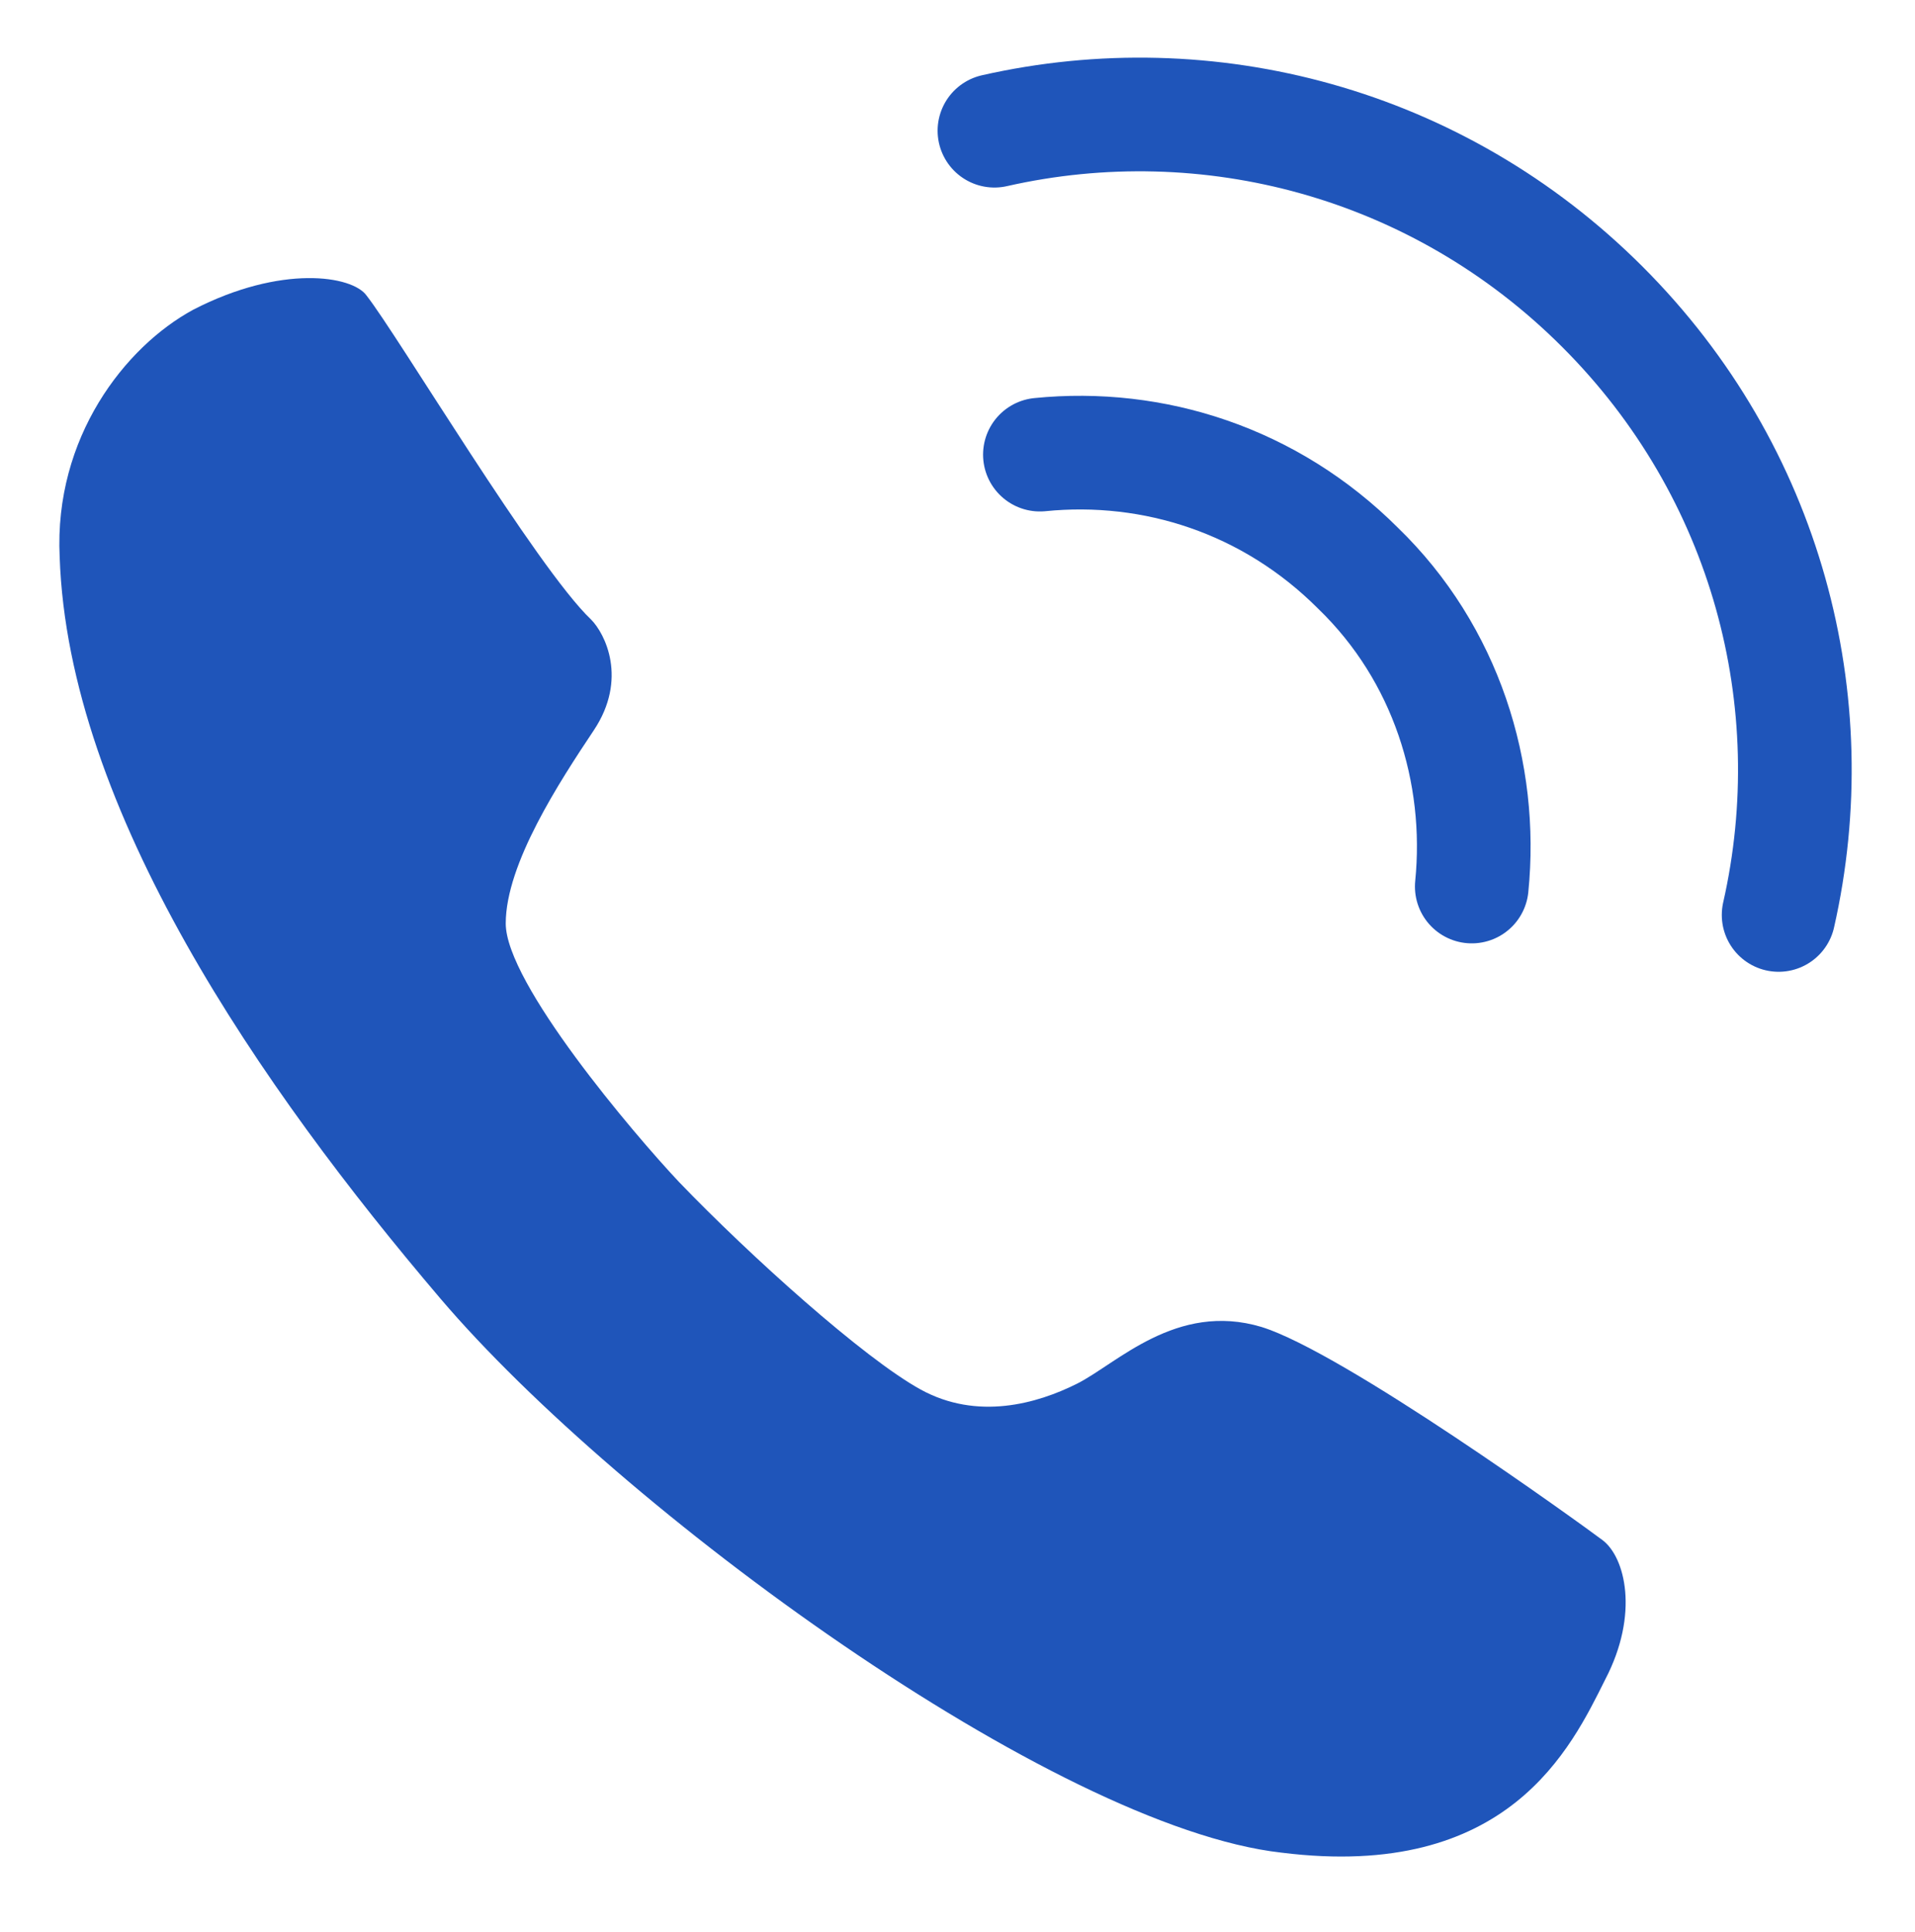
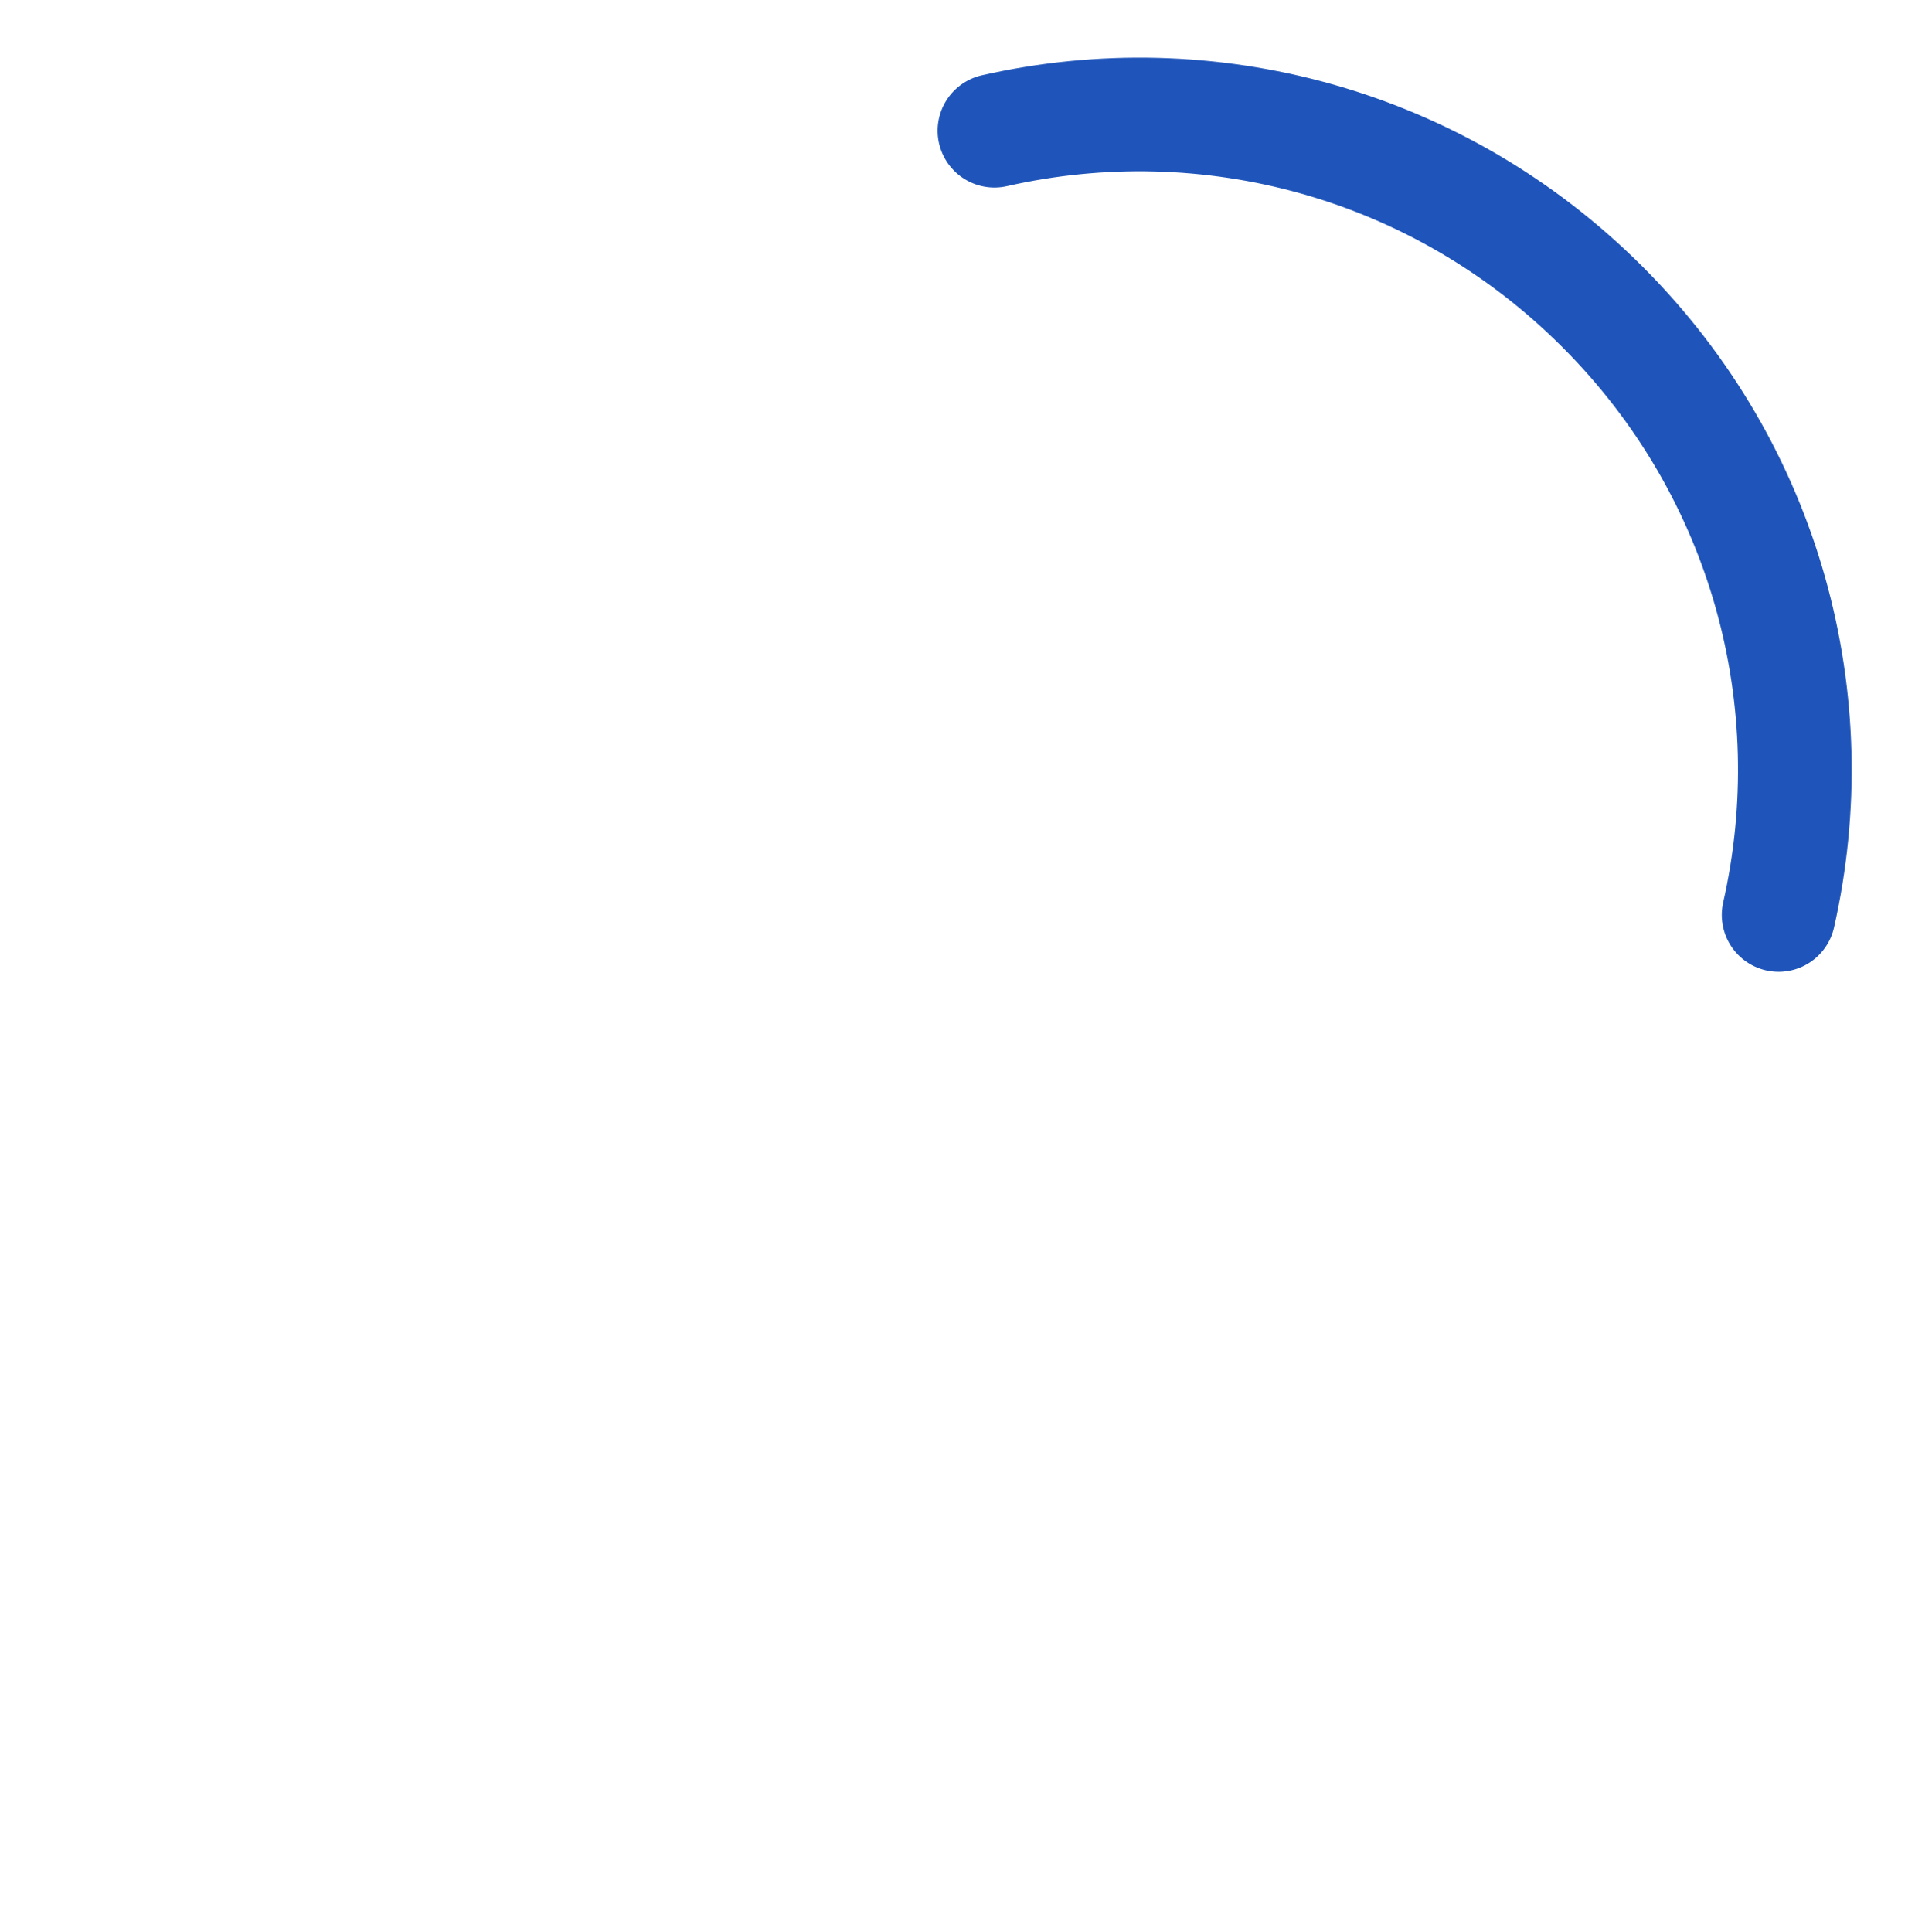
<svg xmlns="http://www.w3.org/2000/svg" version="1.1" id="レイヤー_1" x="0px" y="0px" viewBox="0 0 67.4 68" style="enable-background:new 0 0 67.4 68;" xml:space="preserve">
  <style type="text/css">
	.st0{fill:#1F55BA;}
	.st1{fill:none;stroke:#1F55BA;stroke-width:4;stroke-linecap:round;stroke-linejoin:round;stroke-miterlimit:10;}
</style>
-   <path class="st0" d="M20.8,21.8c0.5,0.5,1.3,2.1,0.1,3.9c-1.2,1.8-3.1,4.7-3.1,6.8s4.5,7.4,6.1,9.1c2.5,2.6,6.5,6.2,8.5,7.3  s4.1,0.5,5.5-0.2s3.5-2.9,6.5-2c2.9,0.9,11.2,6.9,12,7.5s1.3,2.6,0.1,4.9c-1.2,2.4-3.4,7.1-11.4,6.1c-8-0.9-23.3-12.1-29.6-19.5  S2.4,28.5,2.1,19.6c-0.2-4.2,2.3-7.4,4.7-8.7c3.1-1.6,5.6-1.2,6.1-0.5C14,11.8,18.9,20,20.8,21.8z" />
  <g>
    <g>
      <path class="st1" d="M62.6,32.2c1.7-7.5-0.4-15.6-6.2-21.4C50.6,5,42.5,2.9,35,4.6" />
    </g>
    <g>
-       <path class="st1" d="M51.8,31.2c0.4-4-0.9-8.2-4-11.2c-3.1-3.1-7.2-4.4-11.2-4" />
-     </g>
+       </g>
  </g>
</svg>